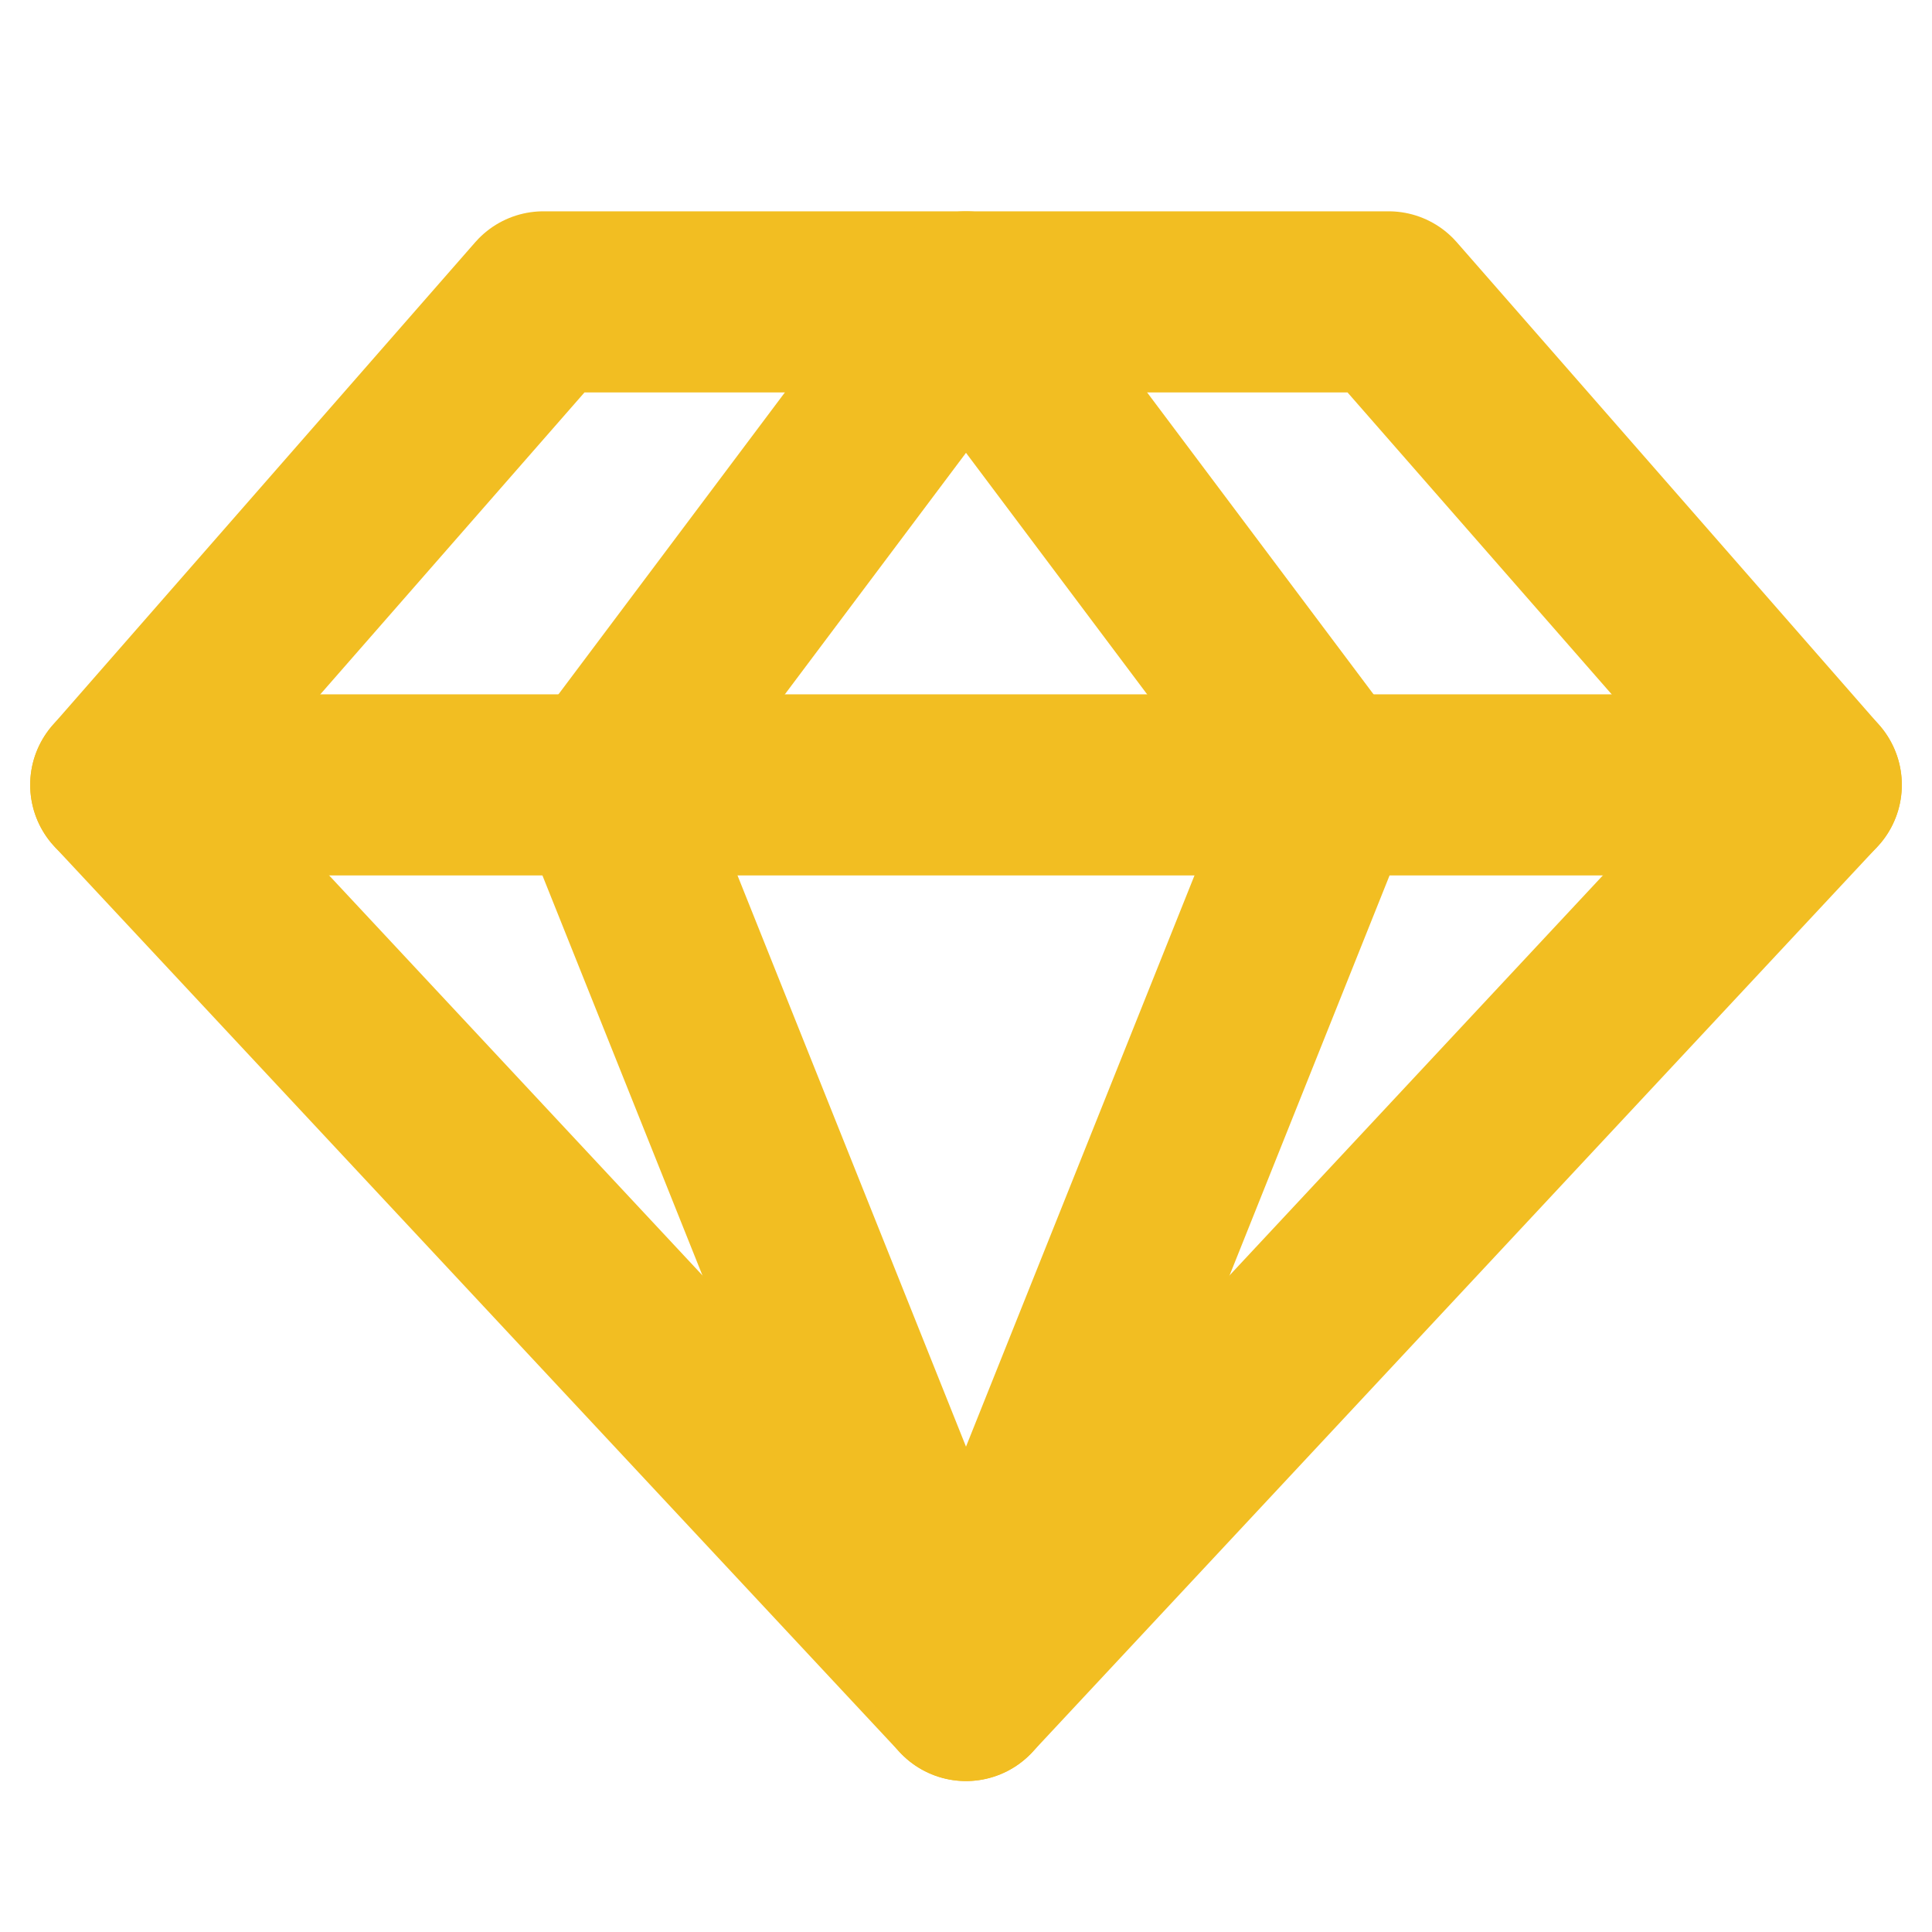
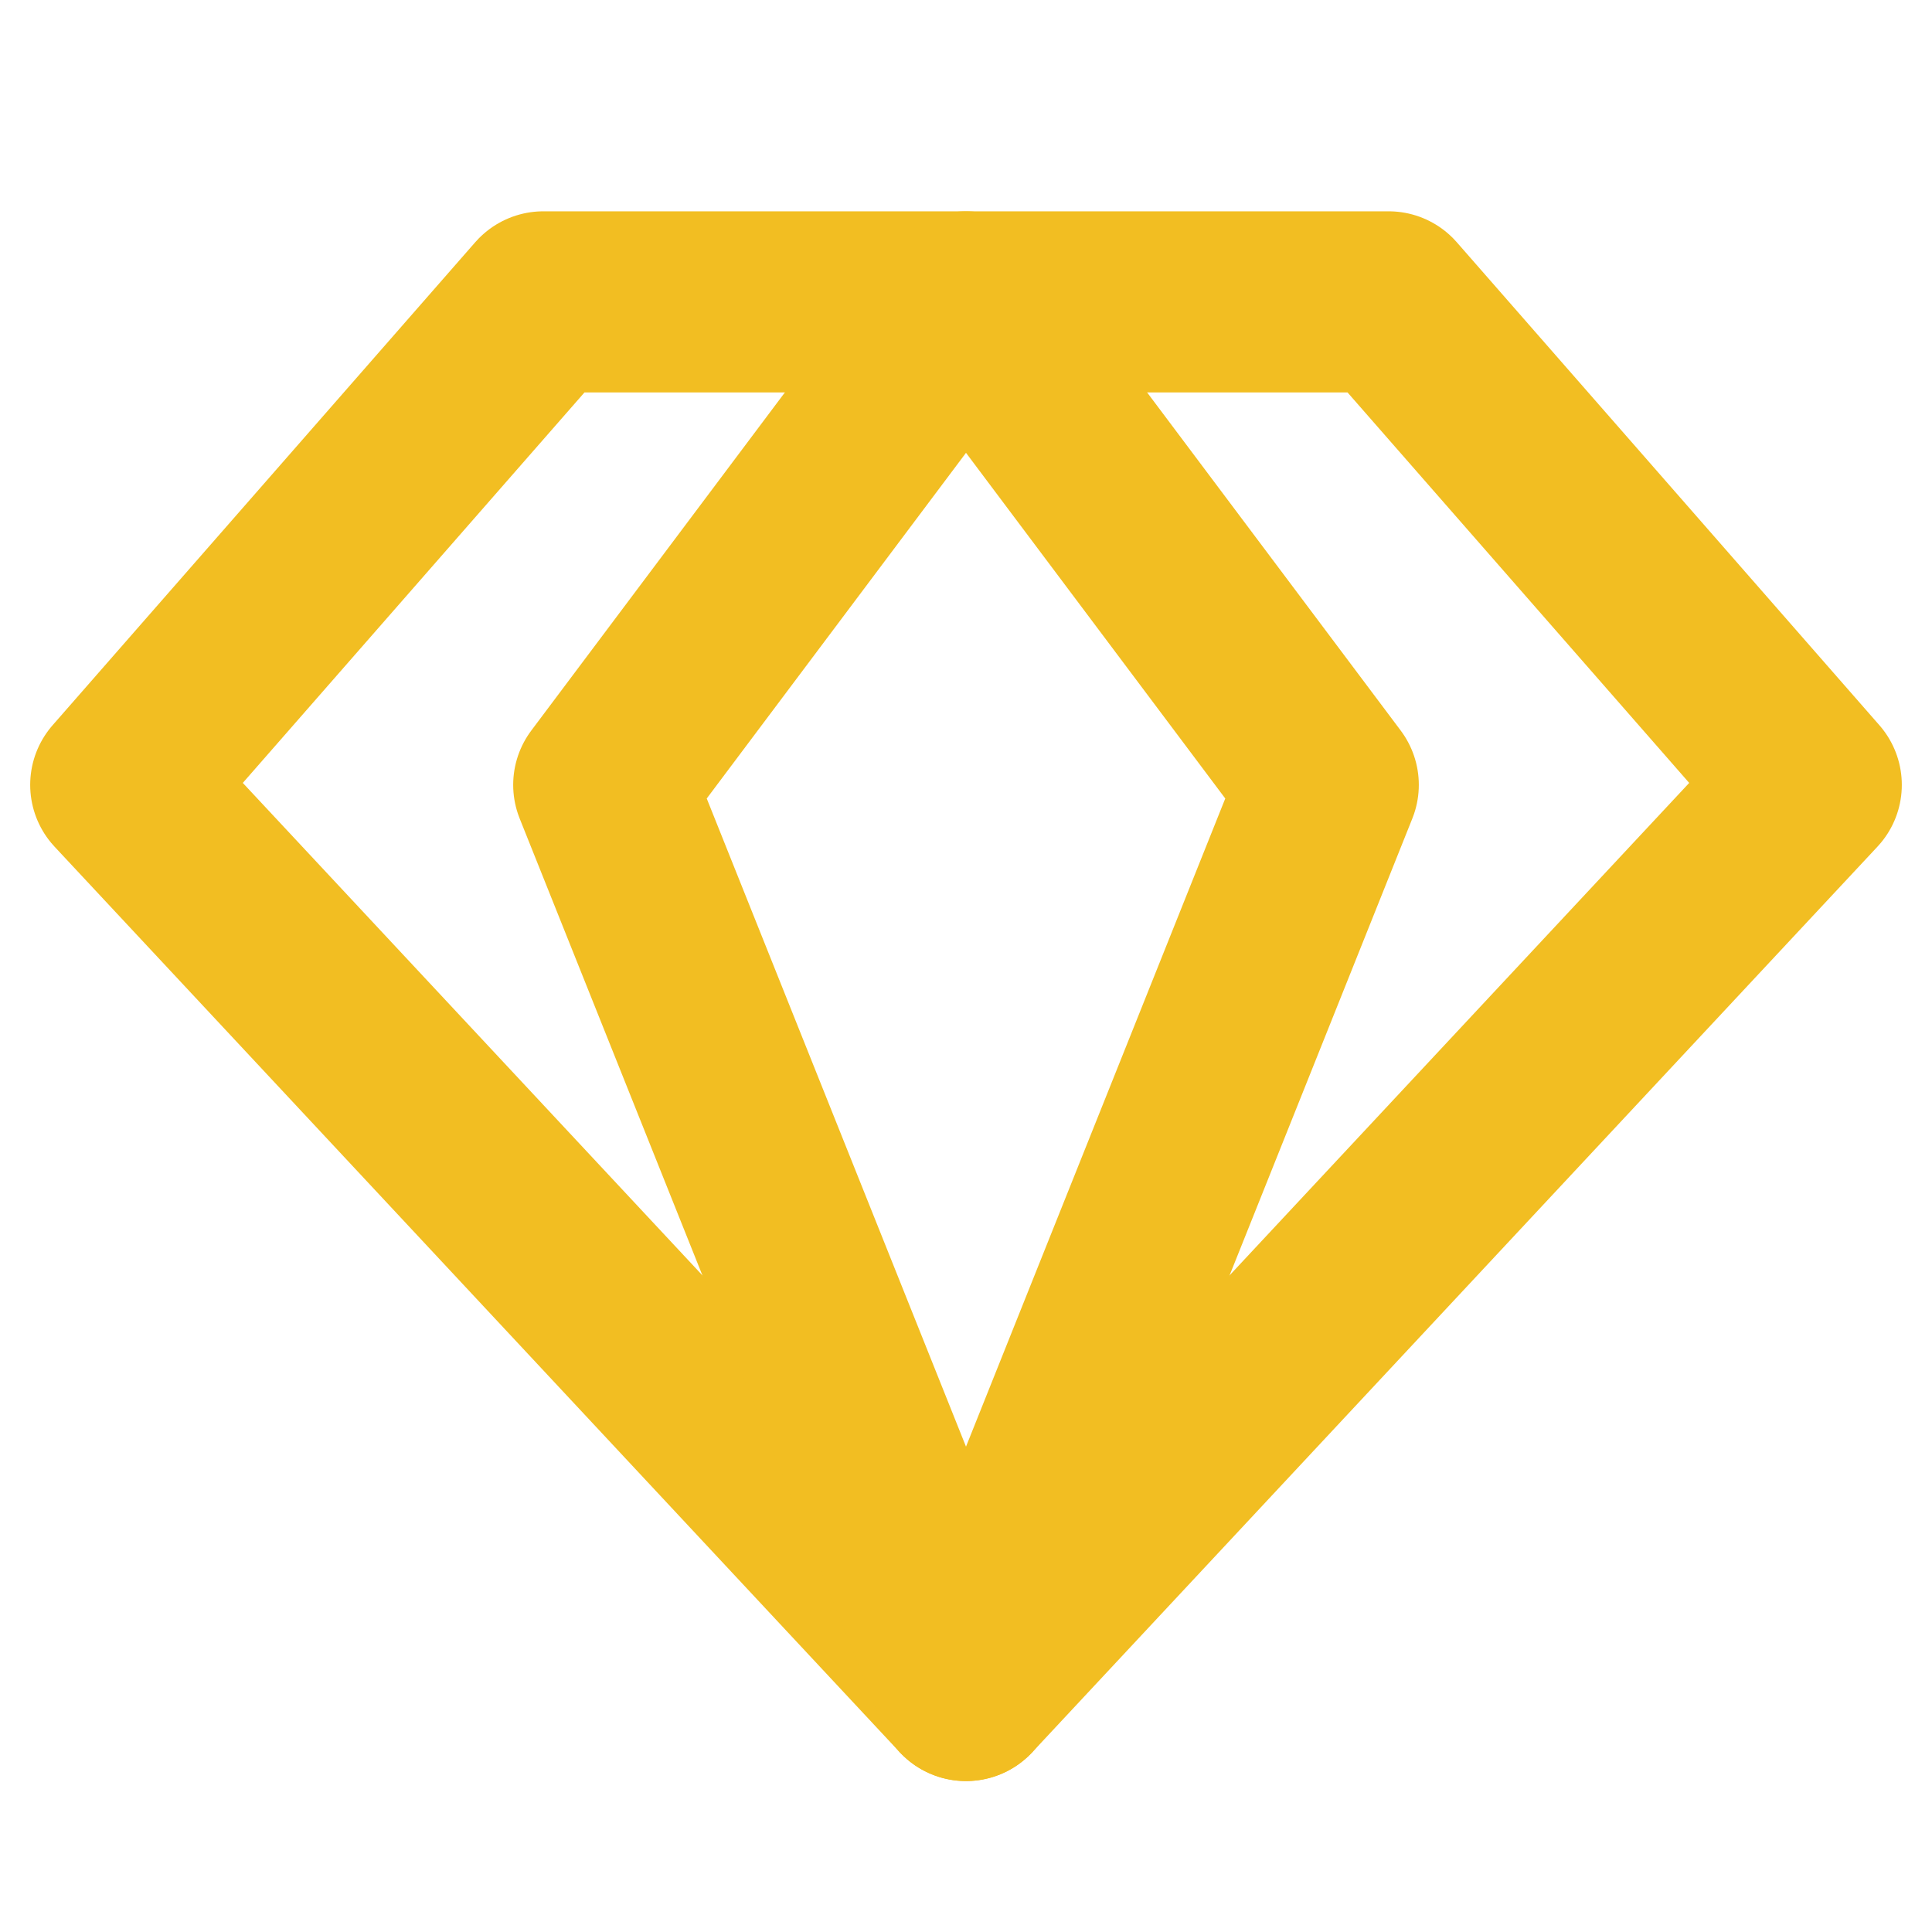
<svg xmlns="http://www.w3.org/2000/svg" width="16" height="16" viewBox="0 0 16 16" fill="none">
  <path d="M4.5 2.5H11.5L15 6.5L8 14L1 6.5L4.5 2.5Z" stroke="#F2BE22" stroke-width="1.5" stroke-linecap="round" stroke-linejoin="round" />
  <path d="M11 6.5L8 14L5 6.5L8 2.5L11 6.5Z" stroke="#F2BE22" stroke-width="1.5" stroke-linecap="round" stroke-linejoin="round" />
-   <path d="M1 6.5H15" stroke="#F2BE22" stroke-width="1.5" stroke-linecap="round" stroke-linejoin="round" />
</svg>